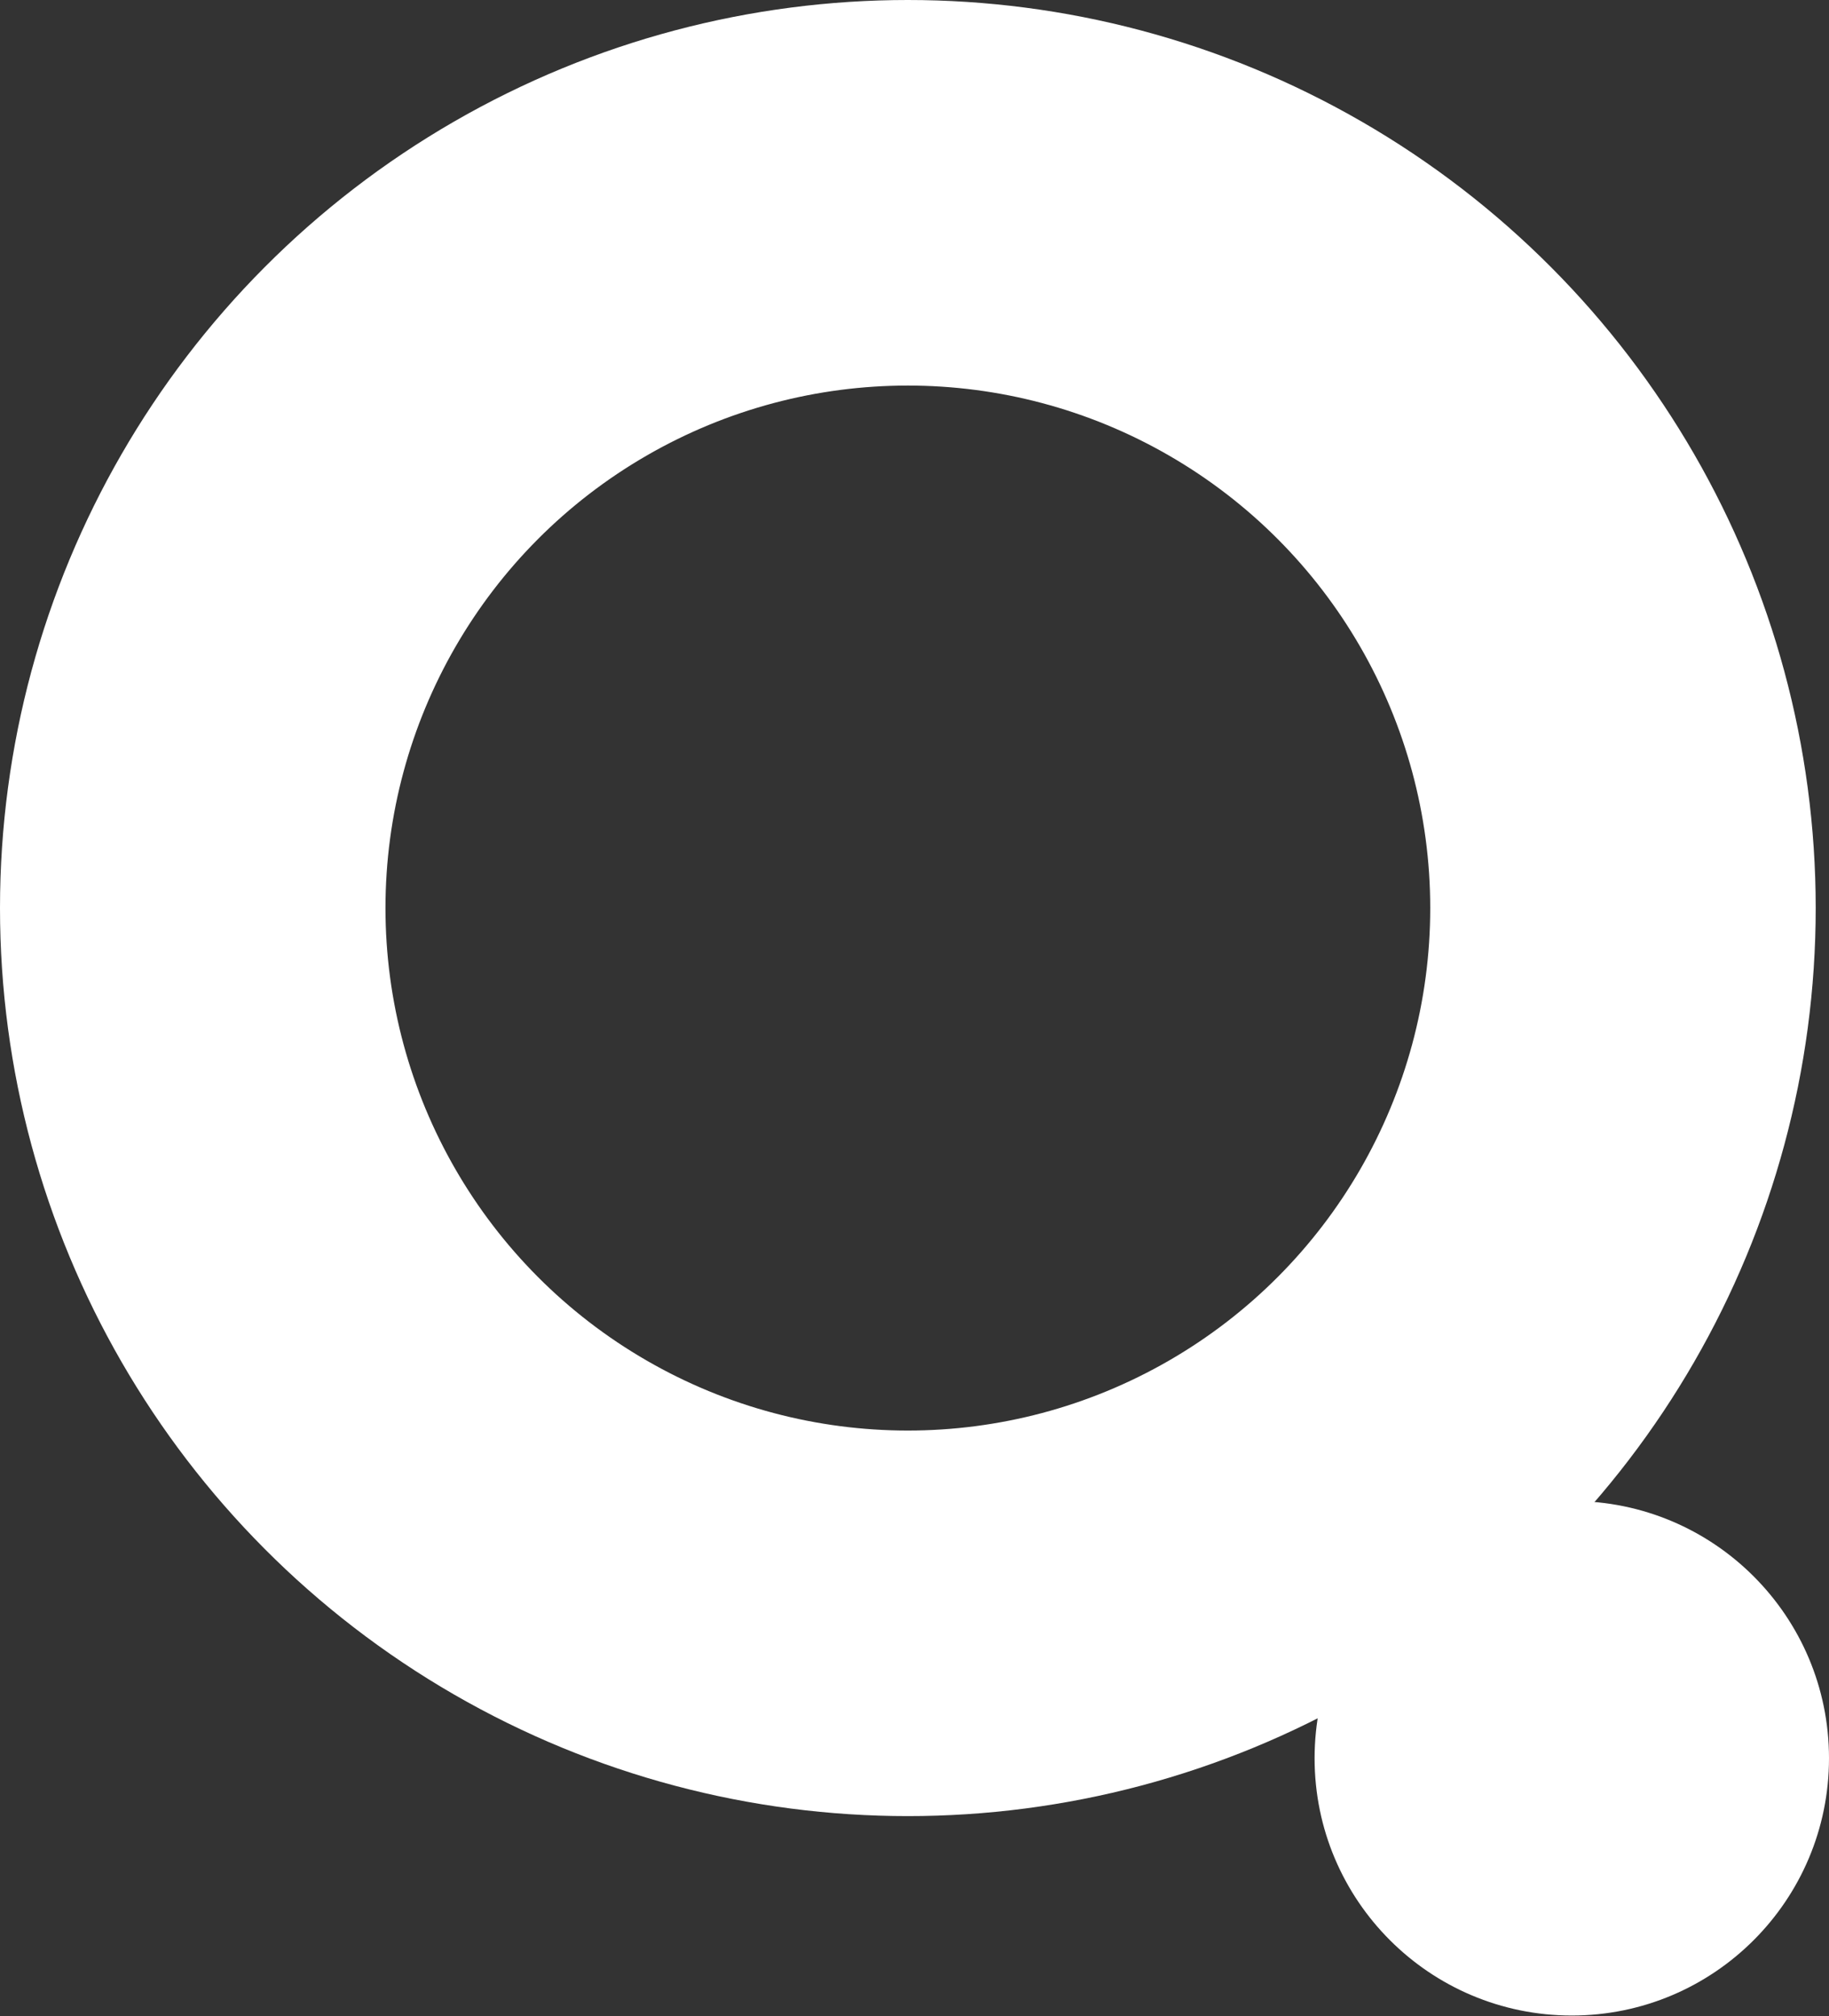
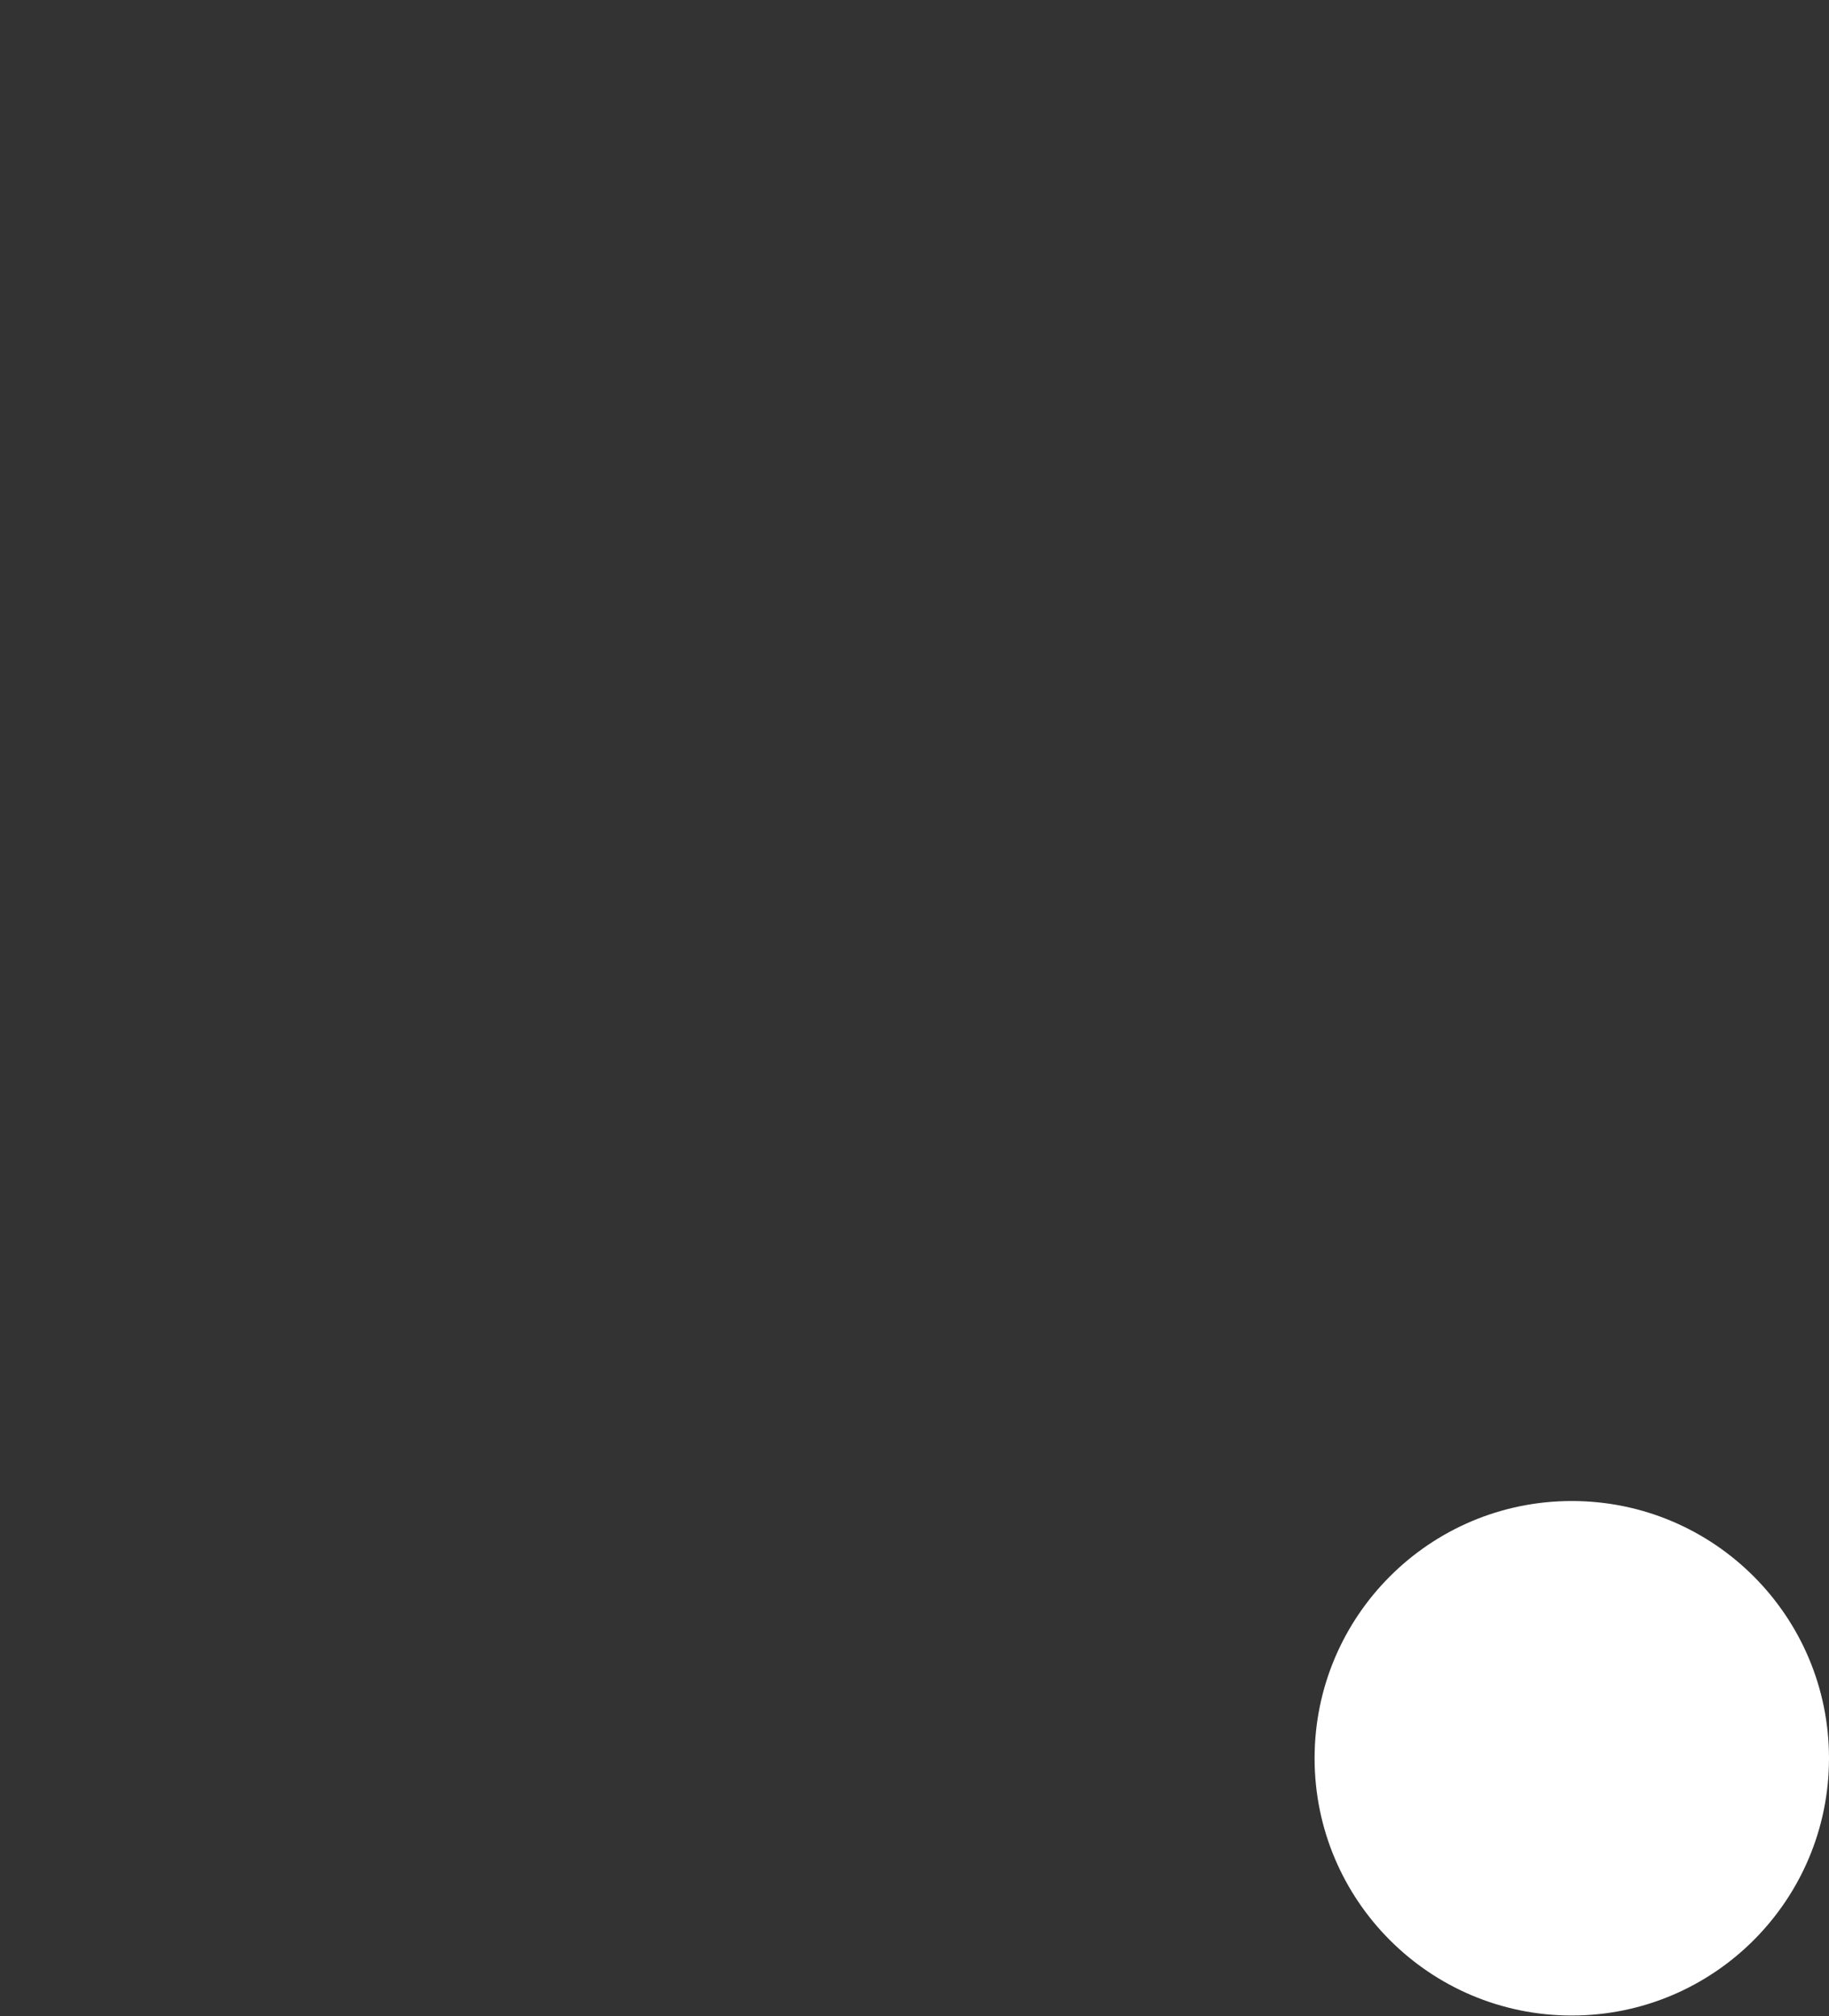
<svg xmlns="http://www.w3.org/2000/svg" version="1.1" id="Ebene_1" x="0px" y="0px" viewBox="0 0 275.2 303.3" style="enable-background:new 0 0 275.2 303.3;" xml:space="preserve">
  <rect x="0" y="0" width="275.2" height="303.3" fill="#333333" stroke="none" />
  <style type="text/css">
	.st0{fill:none;stroke:#FFFFFF;stroke-width:58;stroke-miterlimit:10;}
	.st1{fill:#FFFFFF;}
</style>
  <g>
-     <circle class="st0" cx="136.6" cy="136.6" r="107.6" />
    <circle class="st1" cx="236.5" cy="264.5" r="38.7" />
  </g>
</svg>